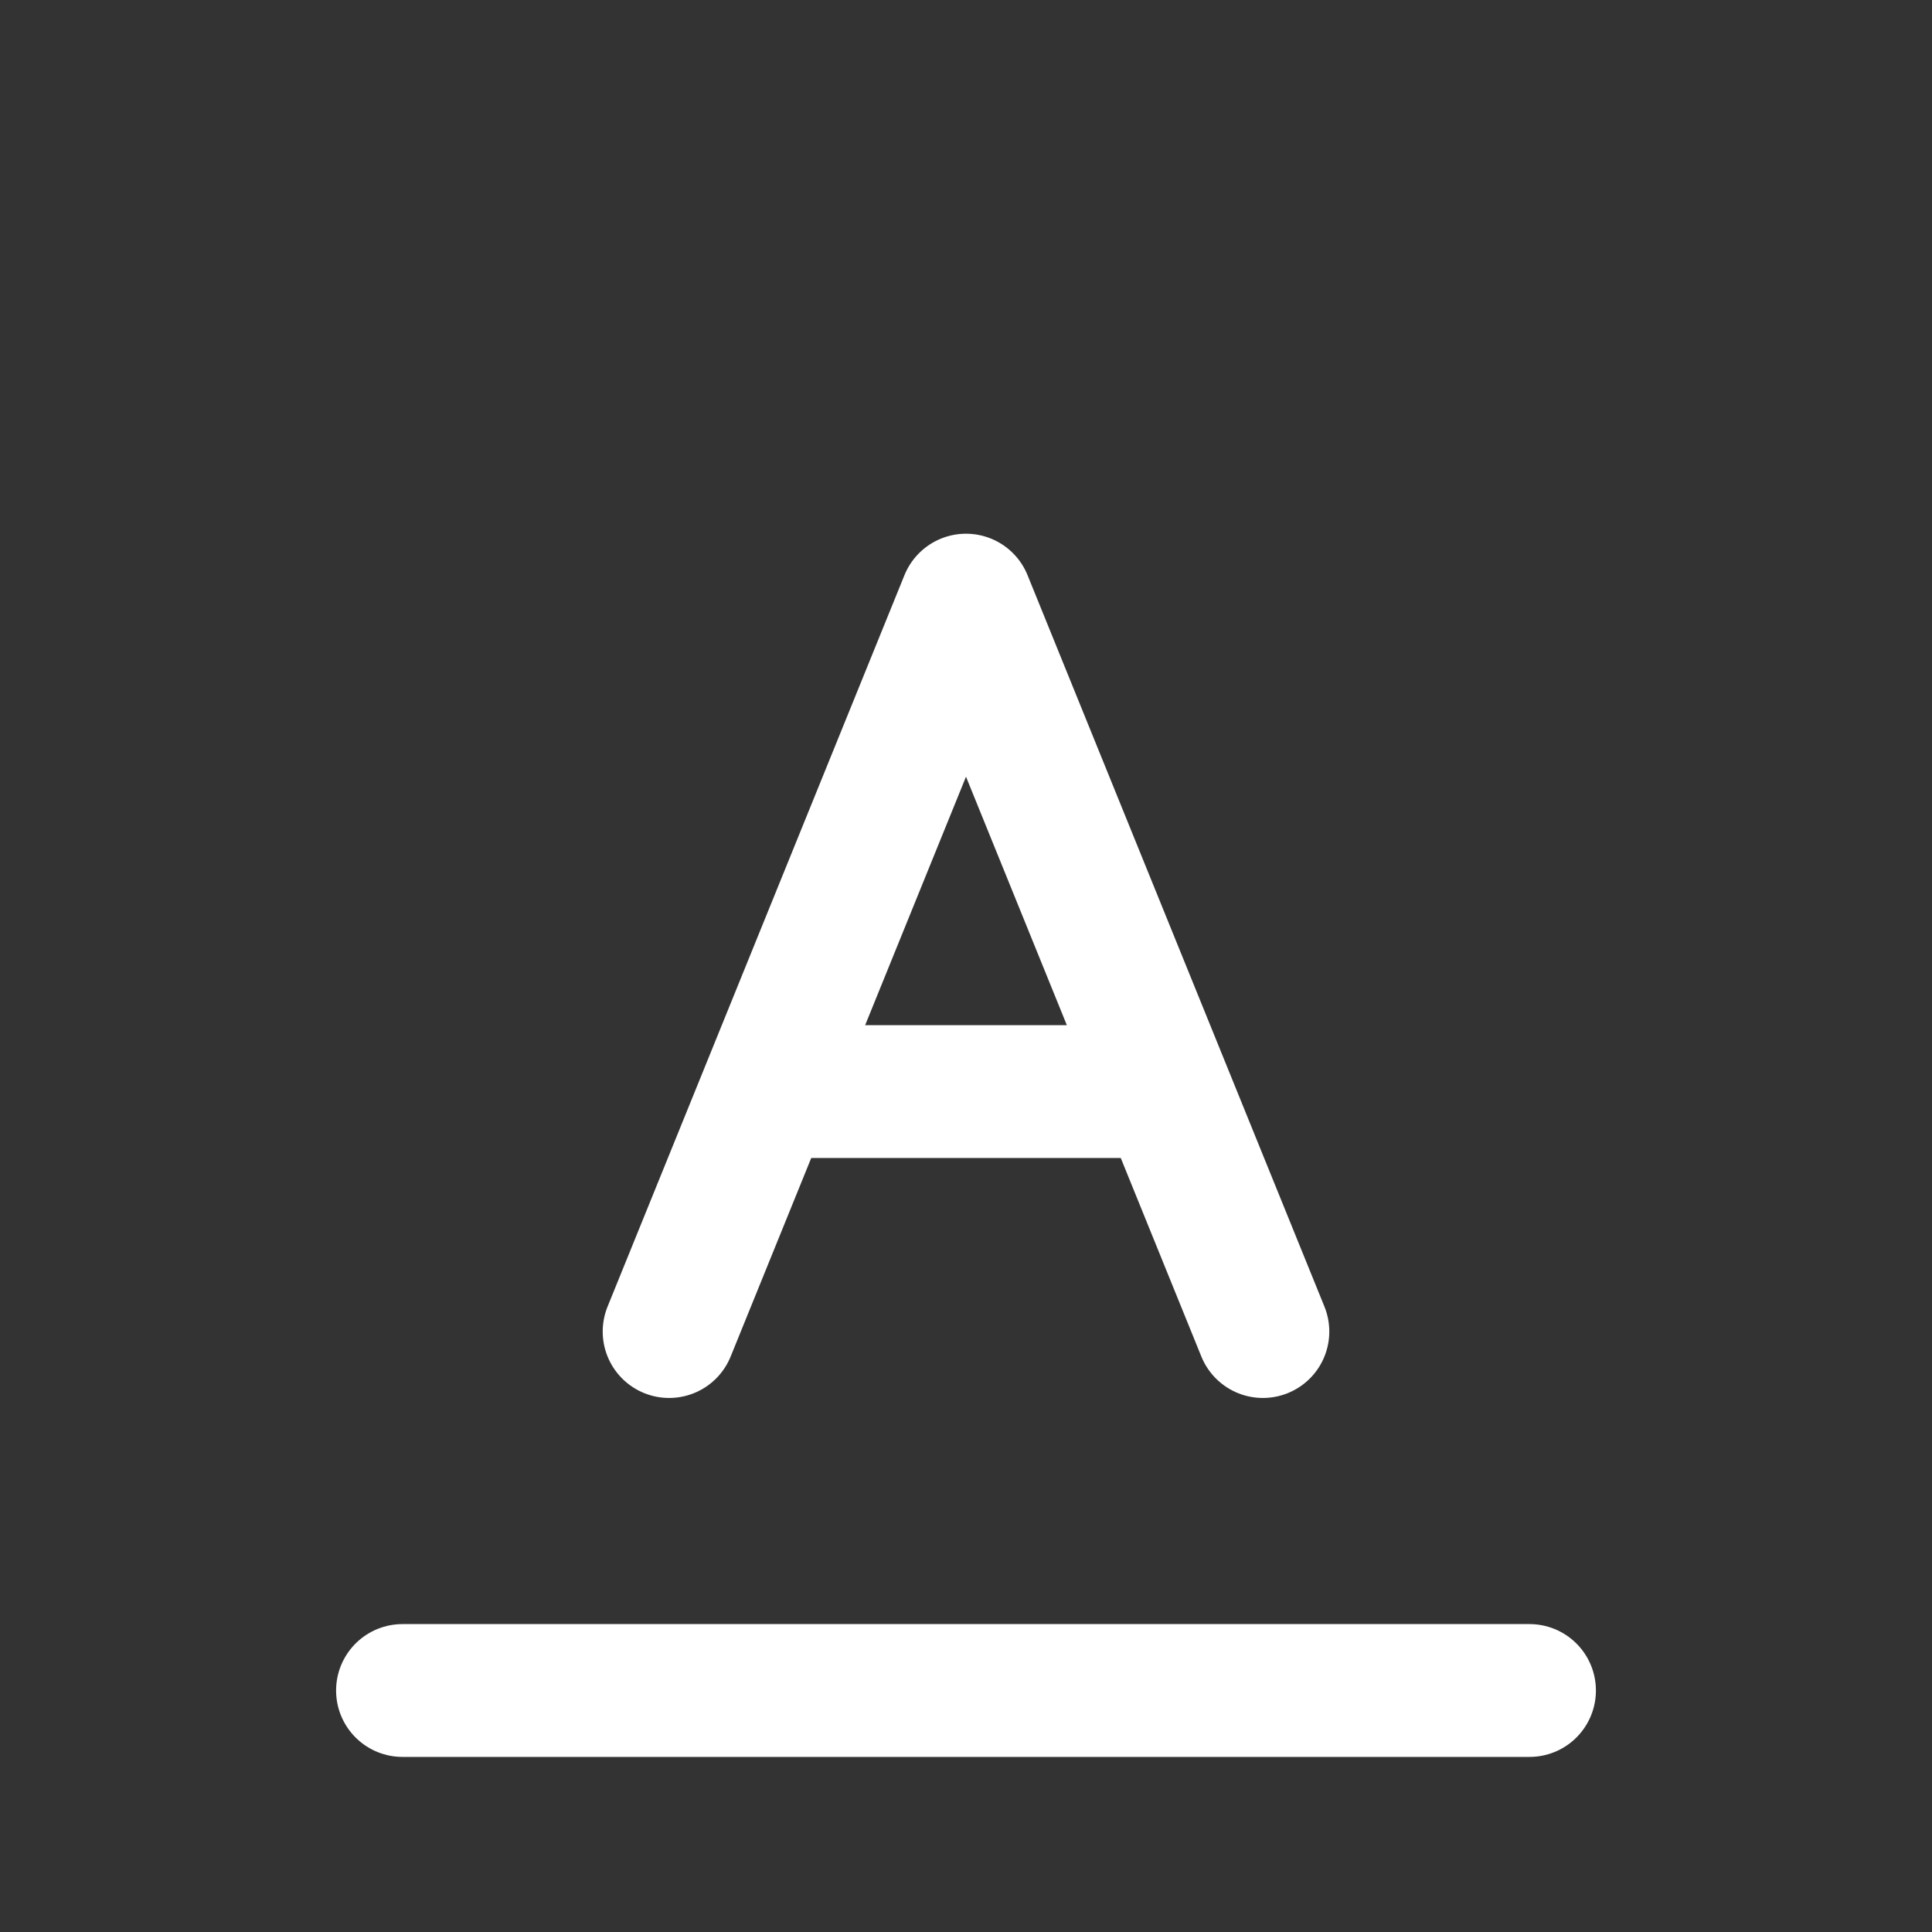
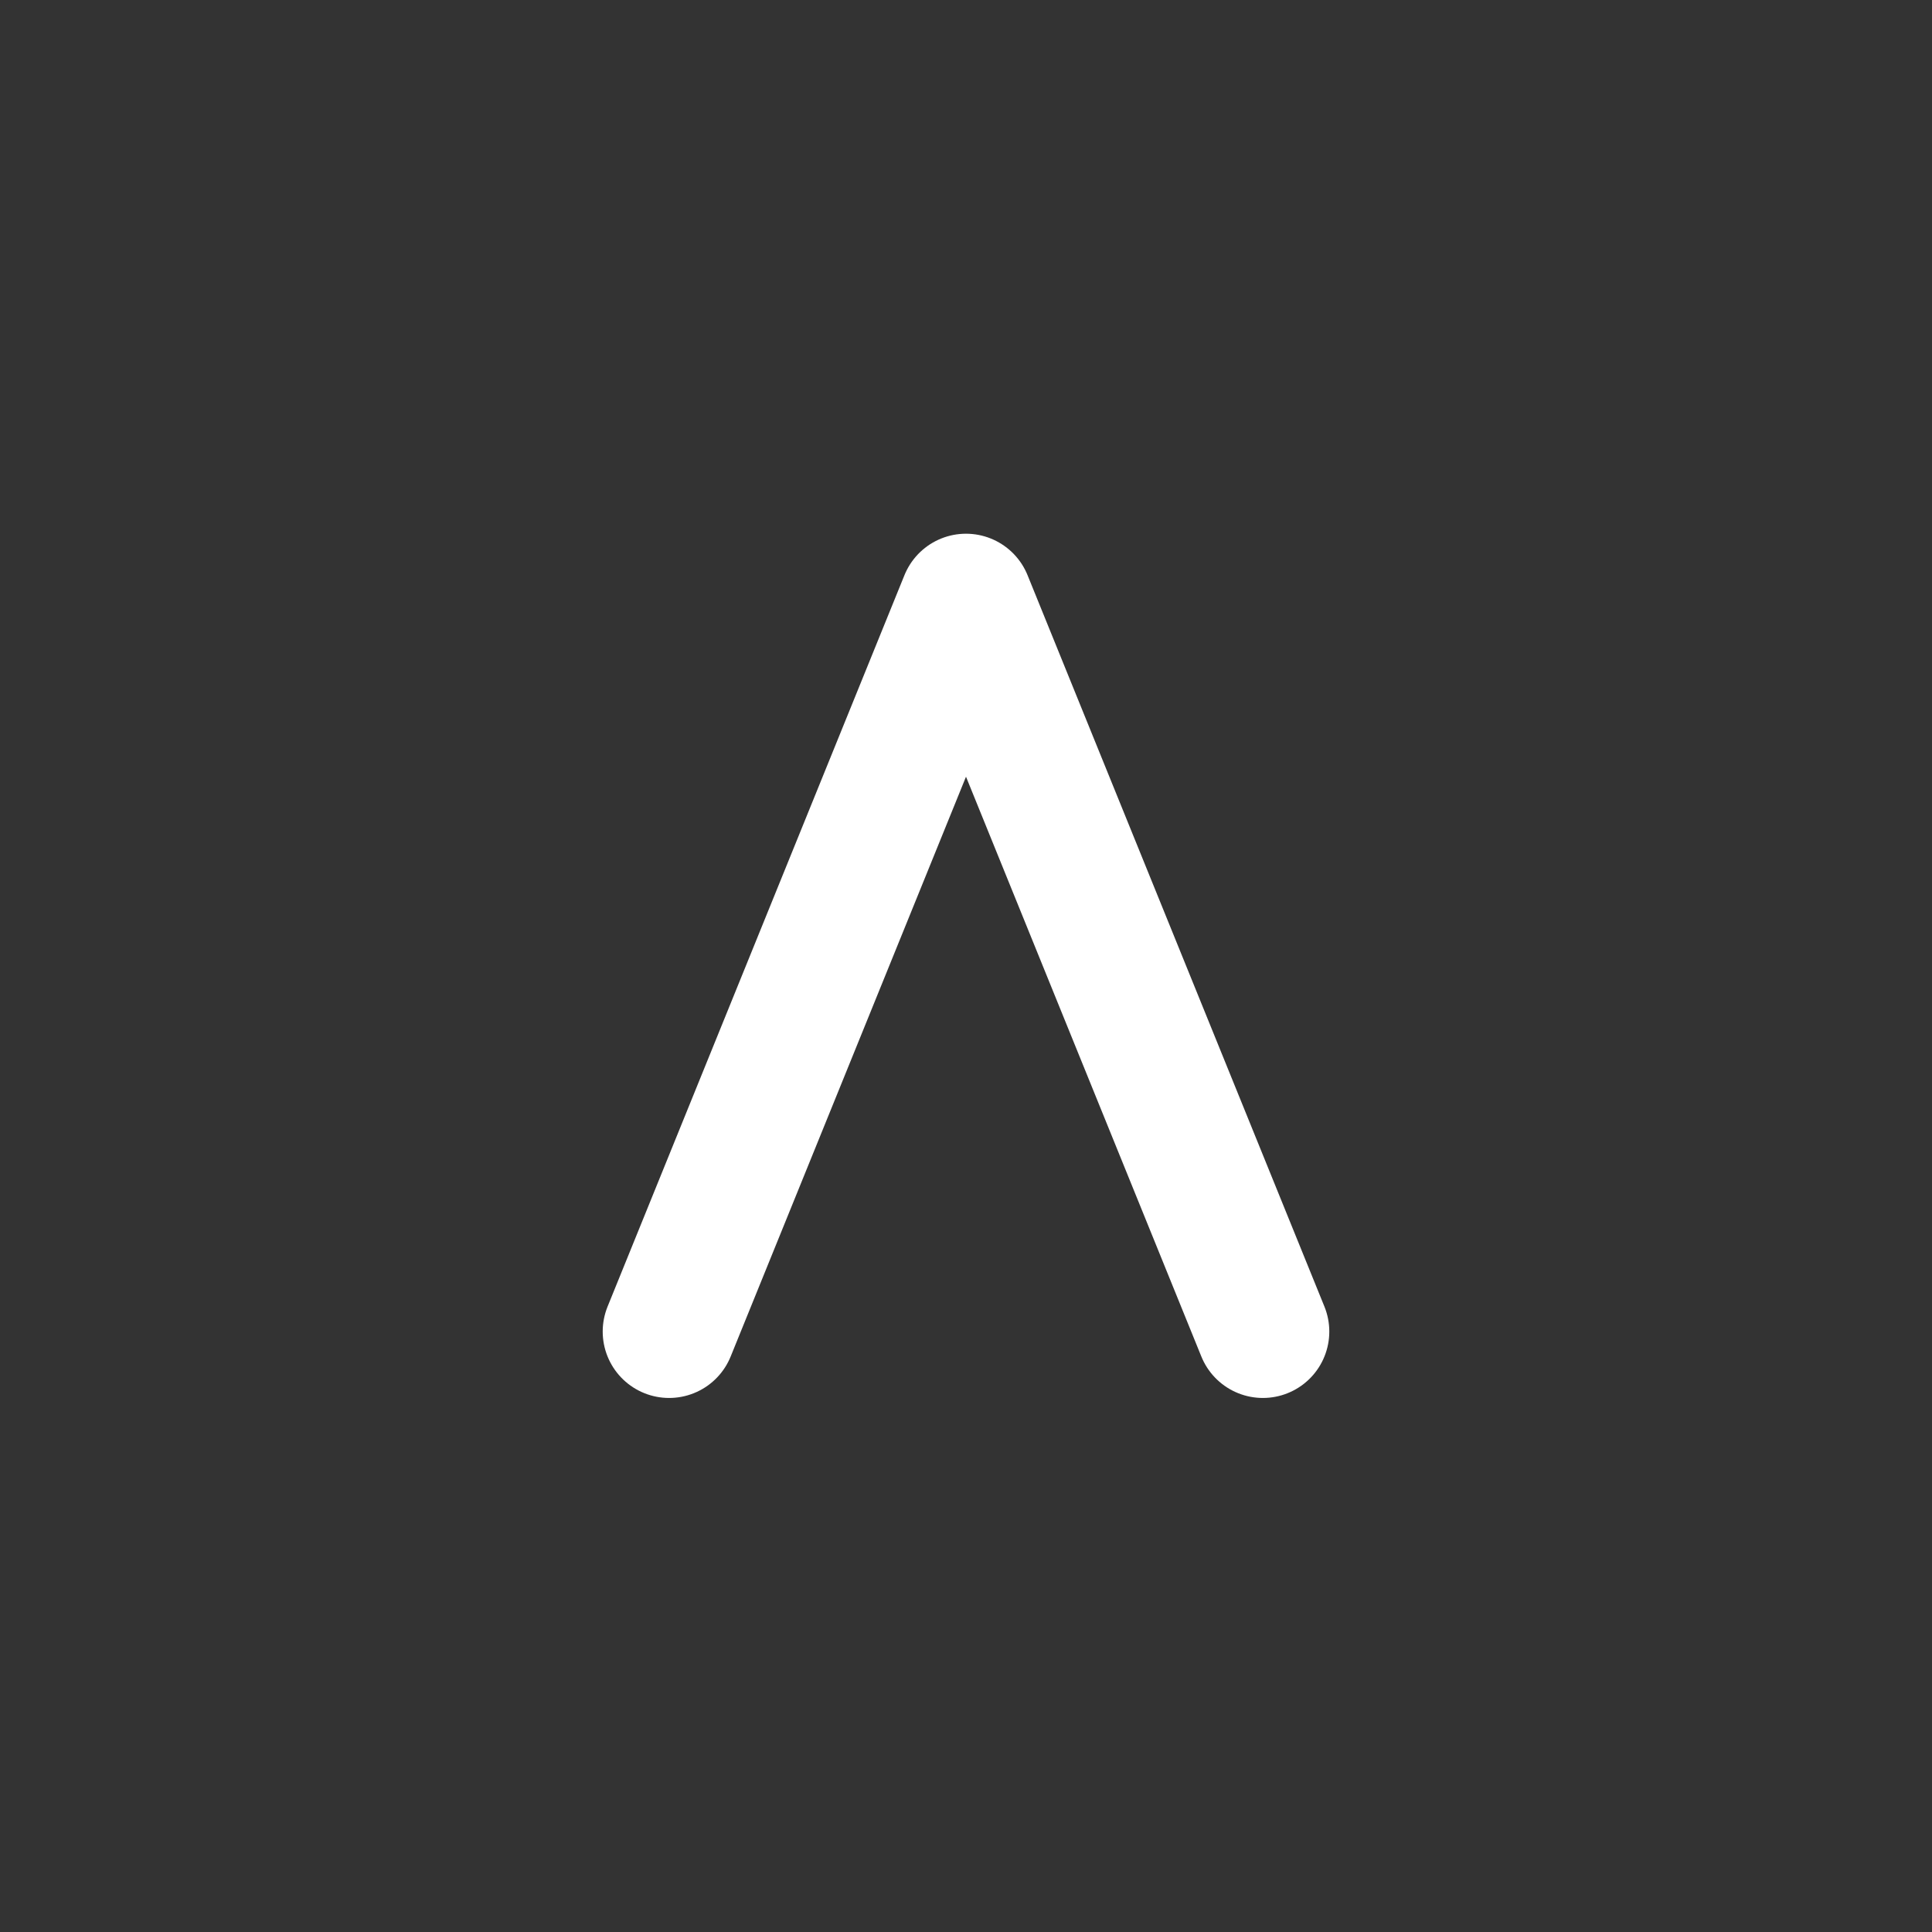
<svg xmlns="http://www.w3.org/2000/svg" width="24" height="24" viewBox="0 0 24 24" fill="none">
  <rect x="0" y="0" width="24" height="24" fill="#333333" stroke="none" />
-   <path d="M19 21H5" stroke="white" stroke-width="1.65" stroke-linecap="round" stroke-linejoin="round" />
  <path d="M8.312 16.541L12 7.455L15.688 16.541" stroke="white" stroke-width="1.65" stroke-linecap="round" stroke-linejoin="round" />
-   <path d="M9.531 13.56H14.445" stroke="white" stroke-width="1.65" />
</svg>